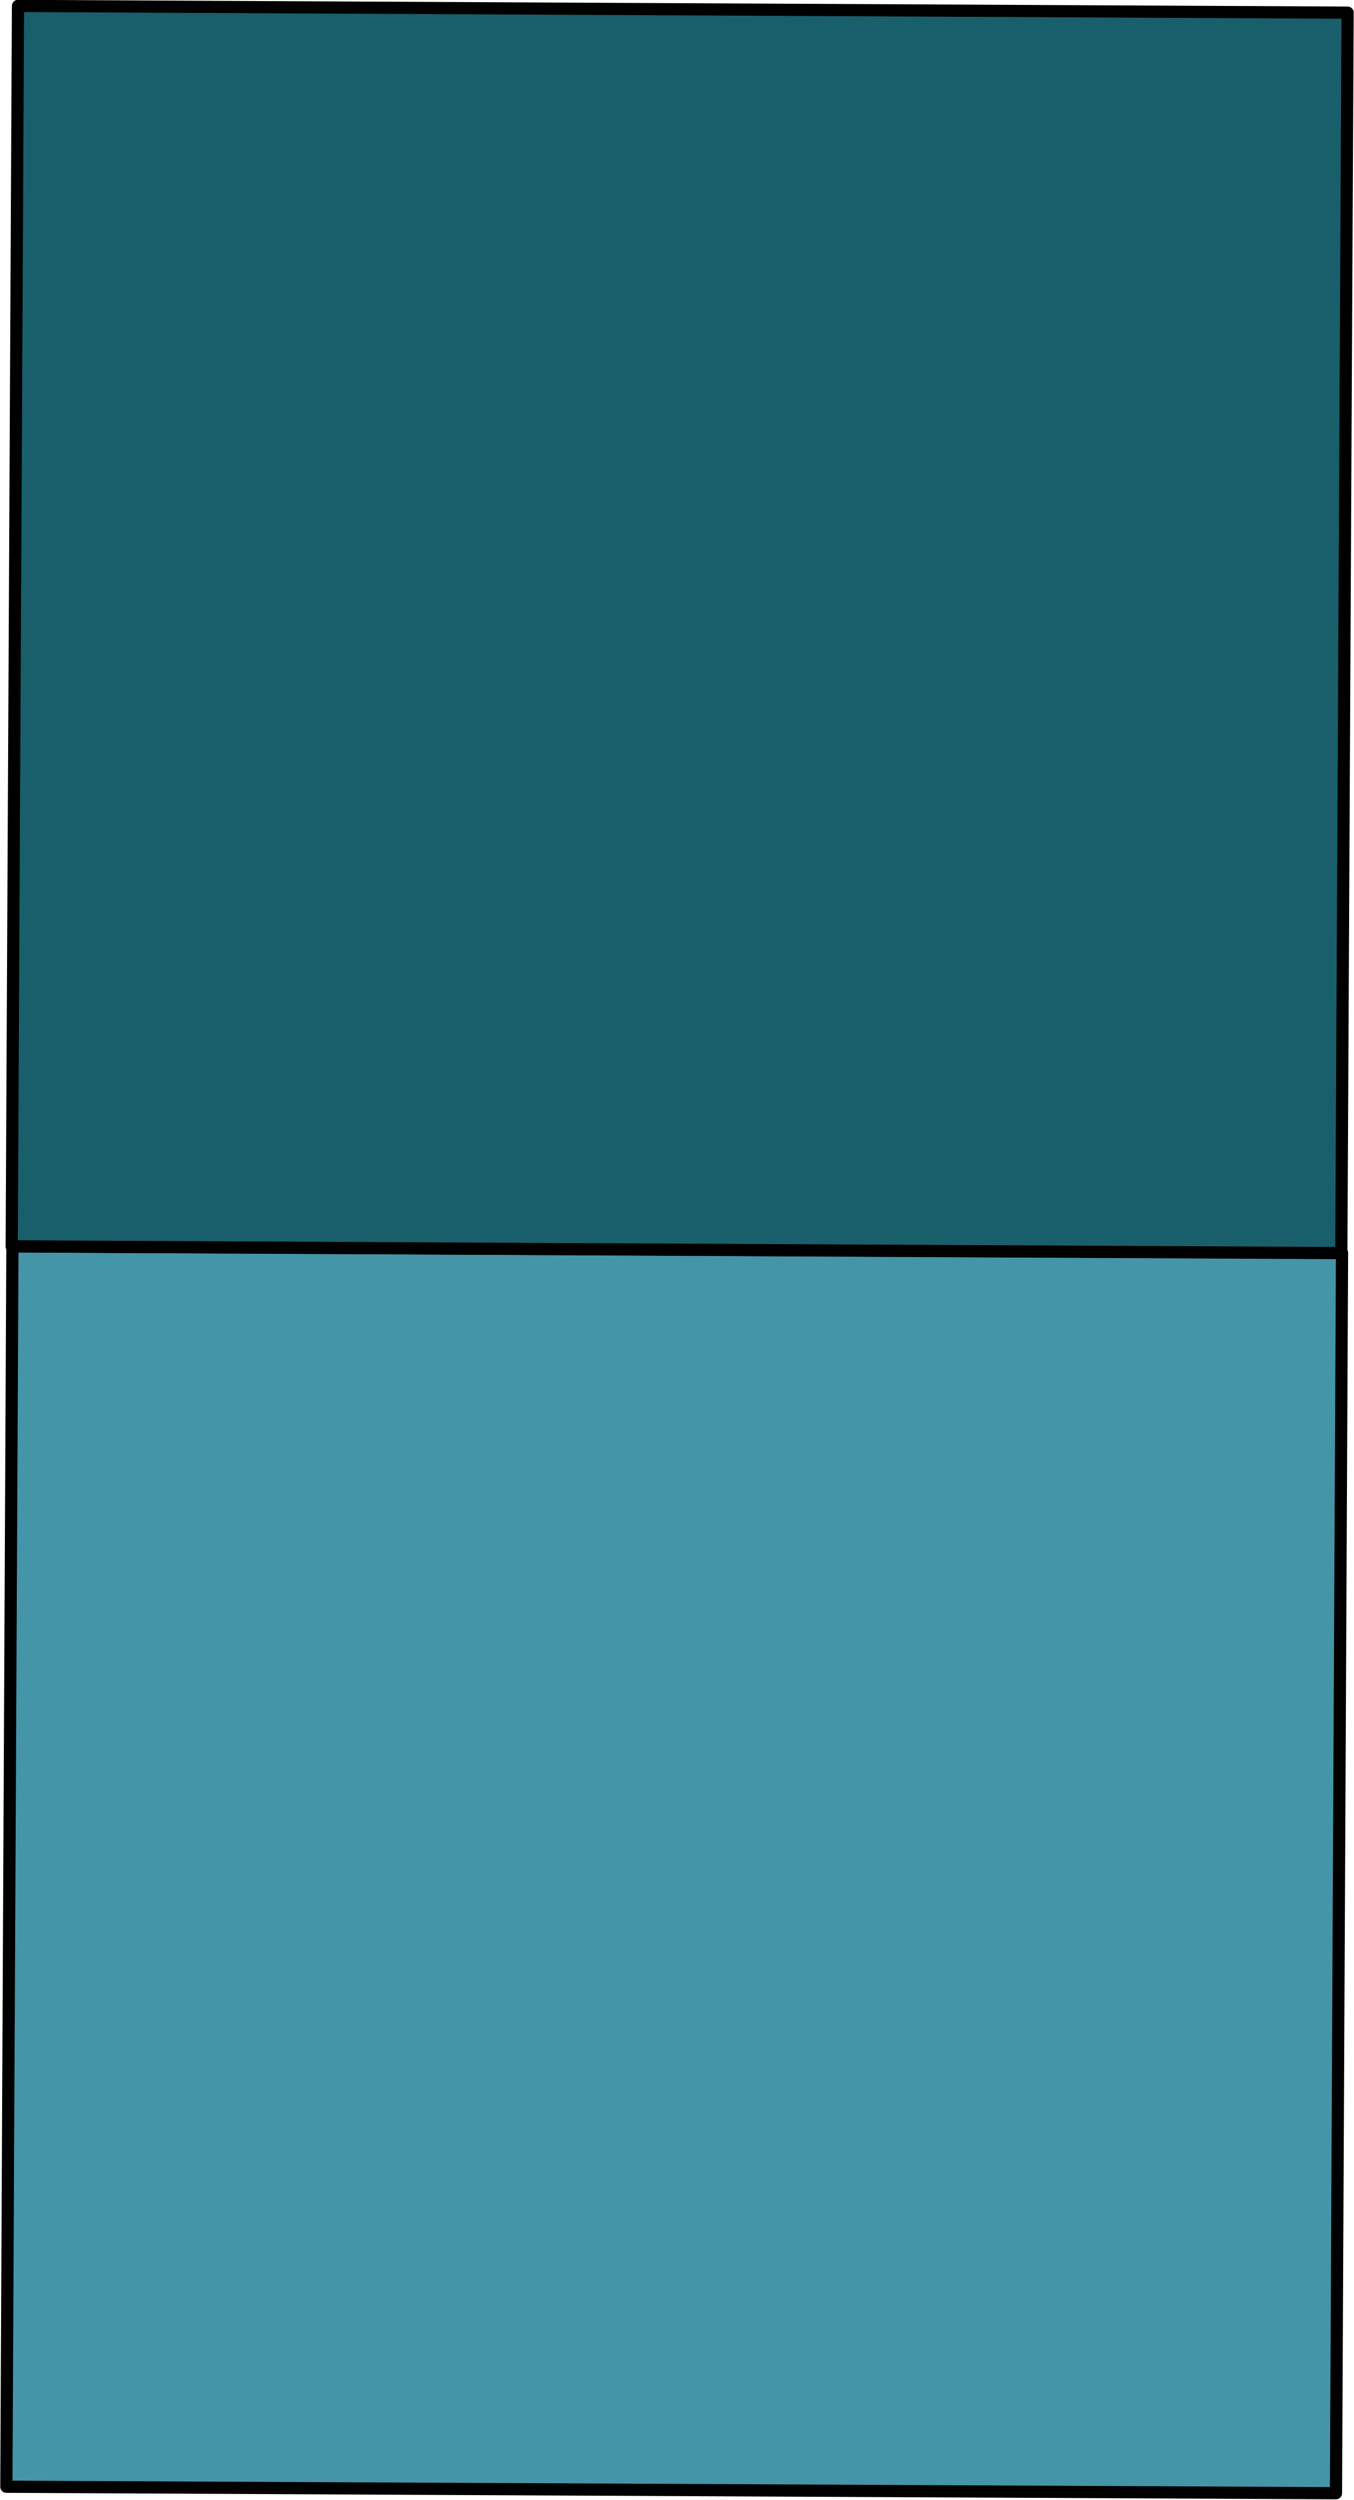
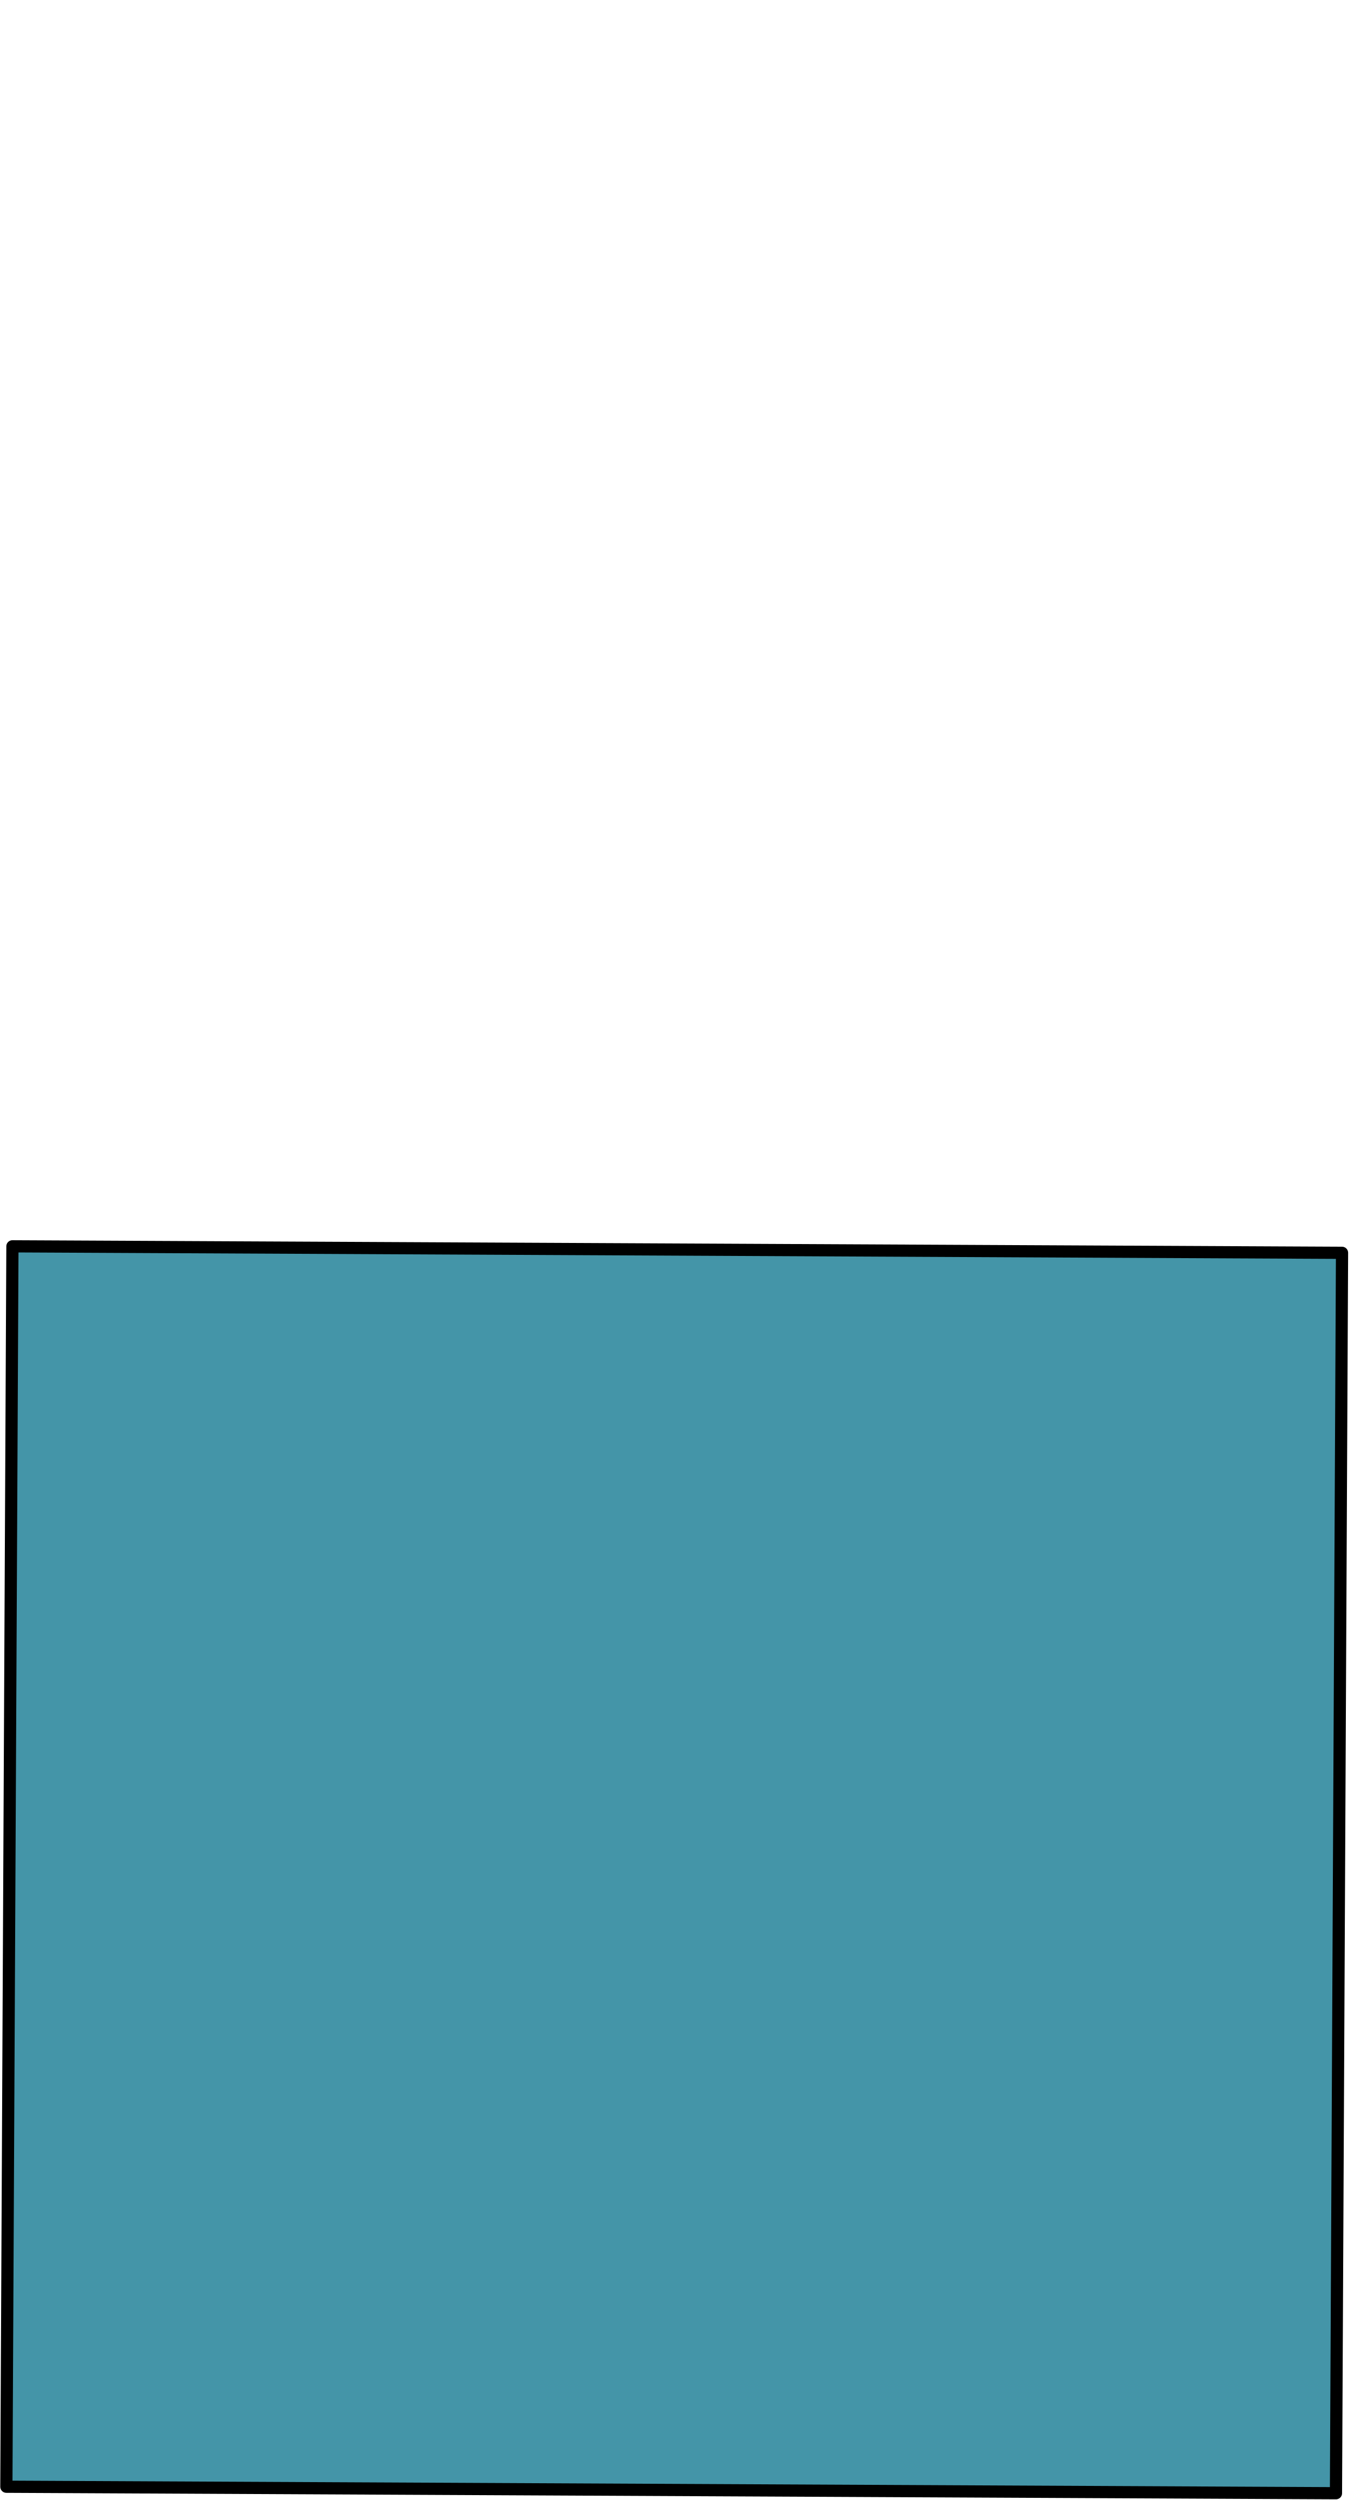
<svg xmlns="http://www.w3.org/2000/svg" id="Layer_2" data-name="Layer 2" viewBox="0 0 27.77 51.25">
  <defs>
    <style>
      .cls-1 {
        fill: #4495a8;
        stroke-width: .25px;
      }

      .cls-1, .cls-2 {
        stroke: #000;
        stroke-linecap: round;
        stroke-linejoin: round;
      }

      .cls-2 {
        fill: #195f6b;
        stroke-width: .25px;
      }
    </style>
  </defs>
  <g id="RIP">
    <rect class="cls-1" x=".19" y="25.62" width="27.27" height="25.43" transform="translate(.19 -.07) rotate(.28)" />
-     <rect class="cls-2" x=".31" y=".19" width="27.27" height="25.43" transform="translate(.06 -.07) rotate(.29)" />
  </g>
</svg>